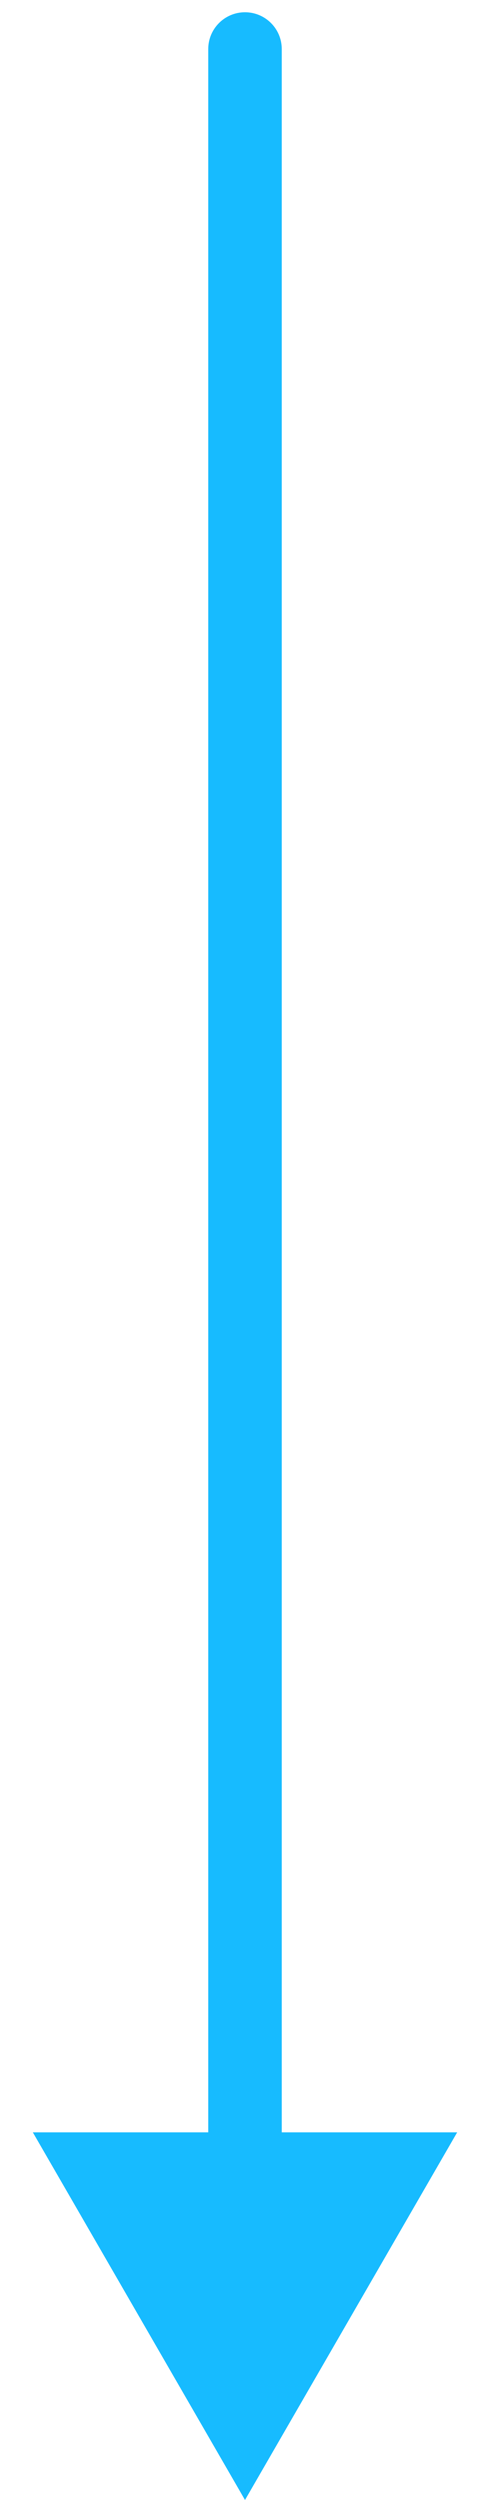
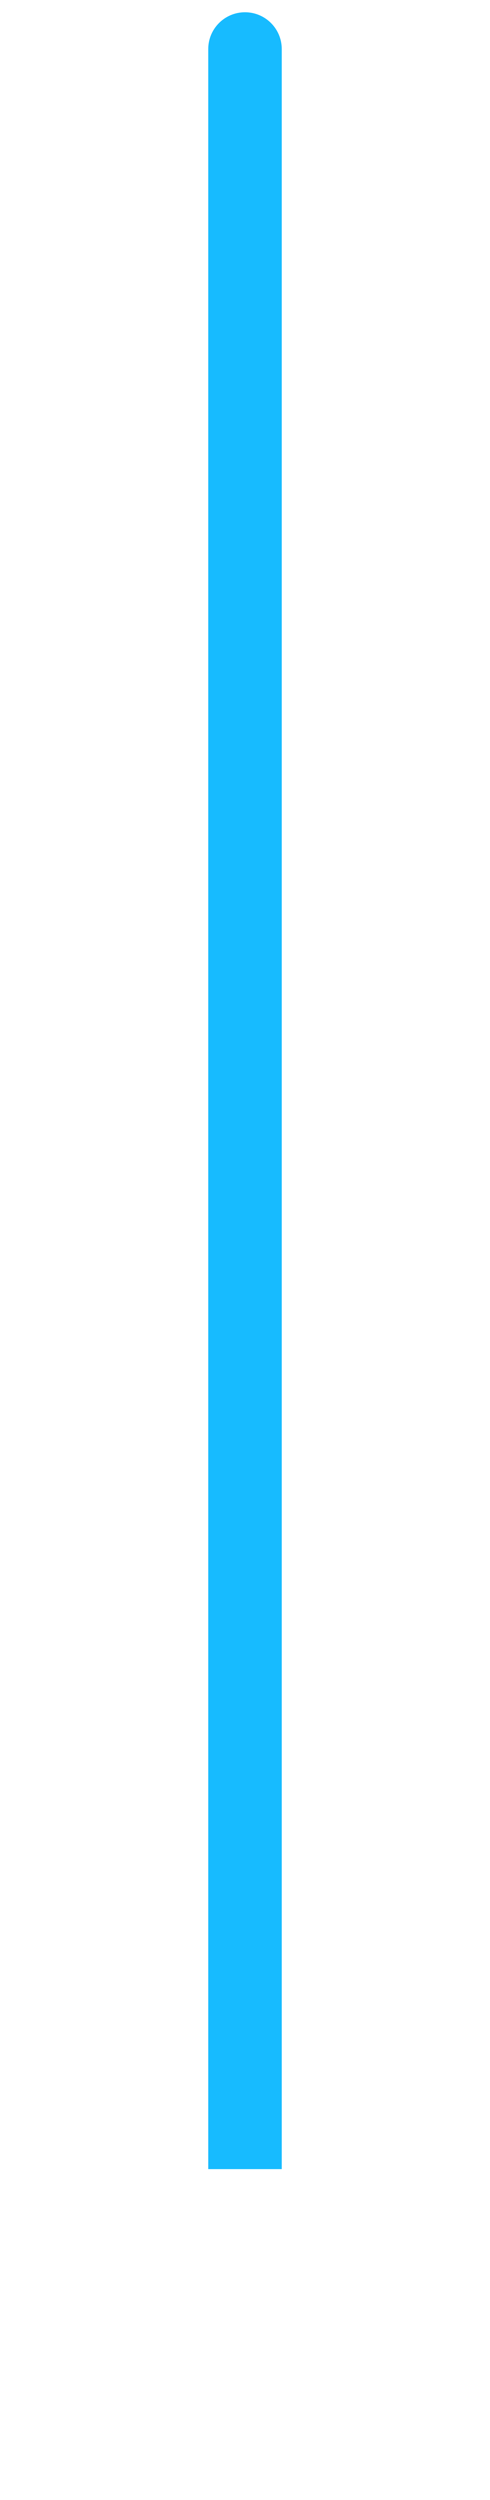
<svg xmlns="http://www.w3.org/2000/svg" width="10" height="51" viewBox="0 0 10 51" fill="none">
-   <path d="M5.75 1C5.75 0.586 5.414 0.25 5 0.25C4.586 0.25 4.25 0.586 4.25 1L5.75 1ZM5 51L9.33 43.5L0.67 43.5L5 51ZM4.25 1L4.25 44.25L5.75 44.25L5.75 1L4.25 1Z" fill="#17BBFF" />
+   <path d="M5.75 1C5.75 0.586 5.414 0.25 5 0.25C4.586 0.25 4.25 0.586 4.25 1L5.75 1ZM5 51L0.67 43.5L5 51ZM4.25 1L4.25 44.25L5.75 44.25L5.75 1L4.25 1Z" fill="#17BBFF" />
</svg>